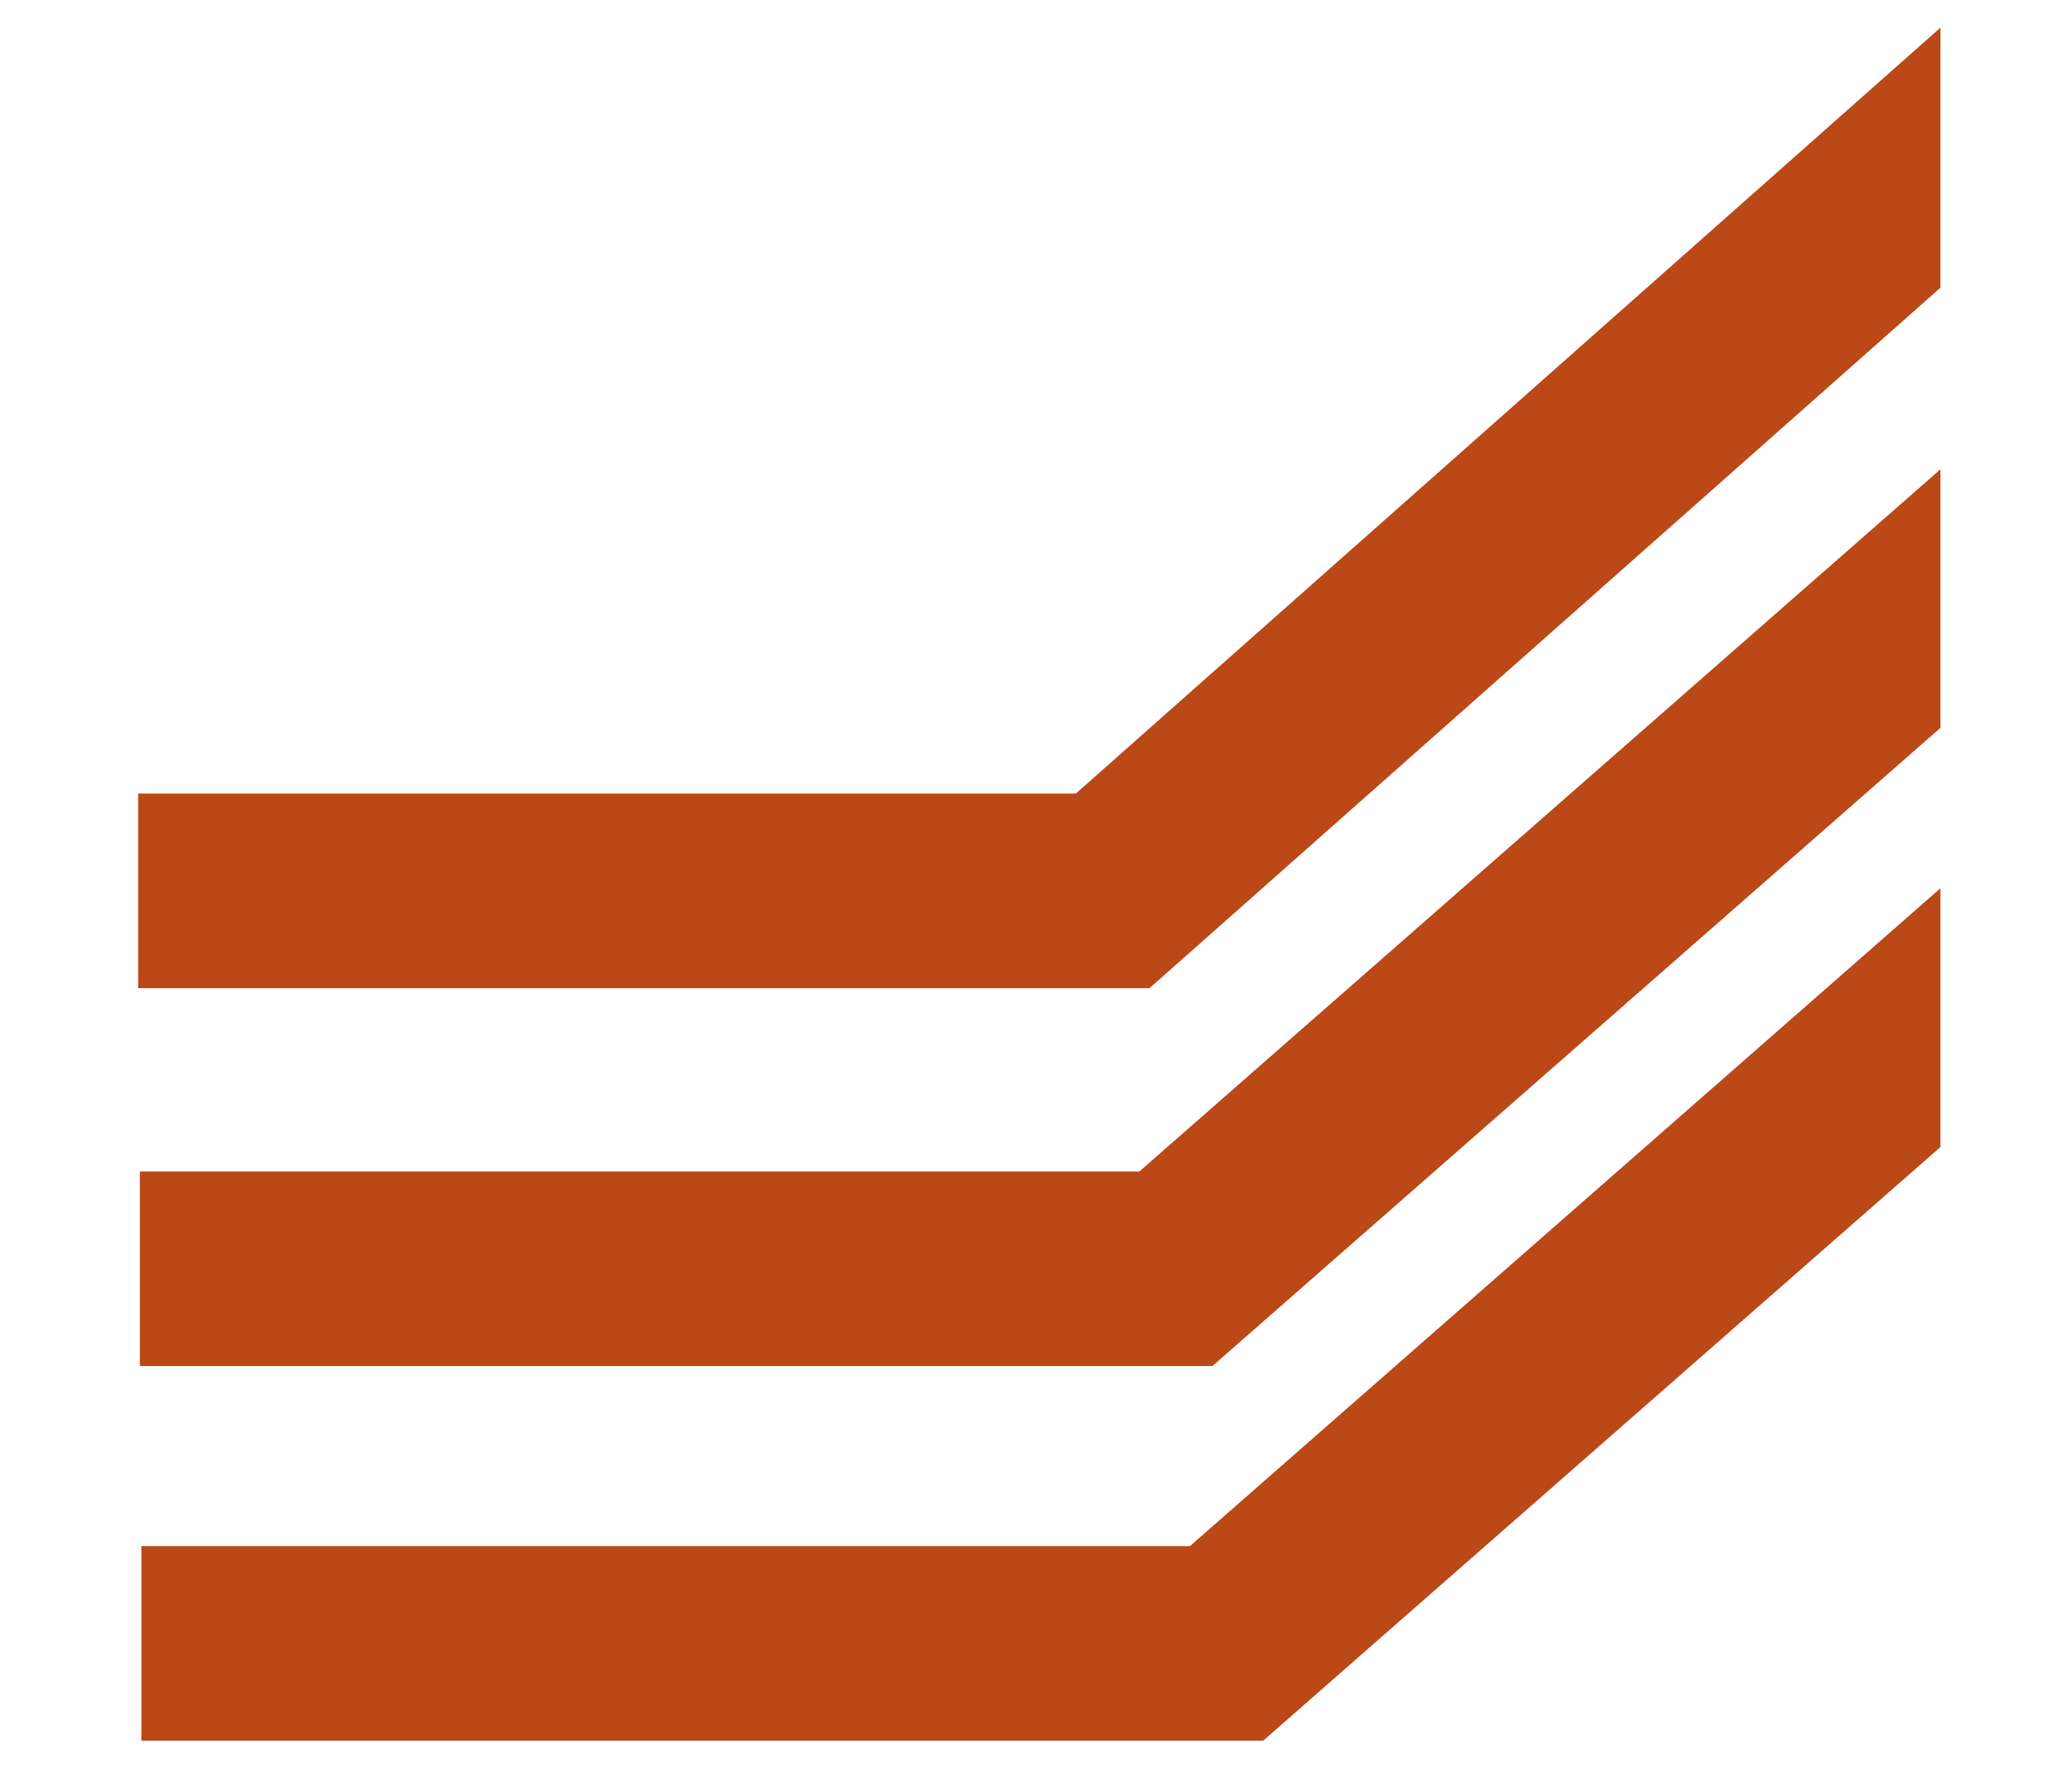
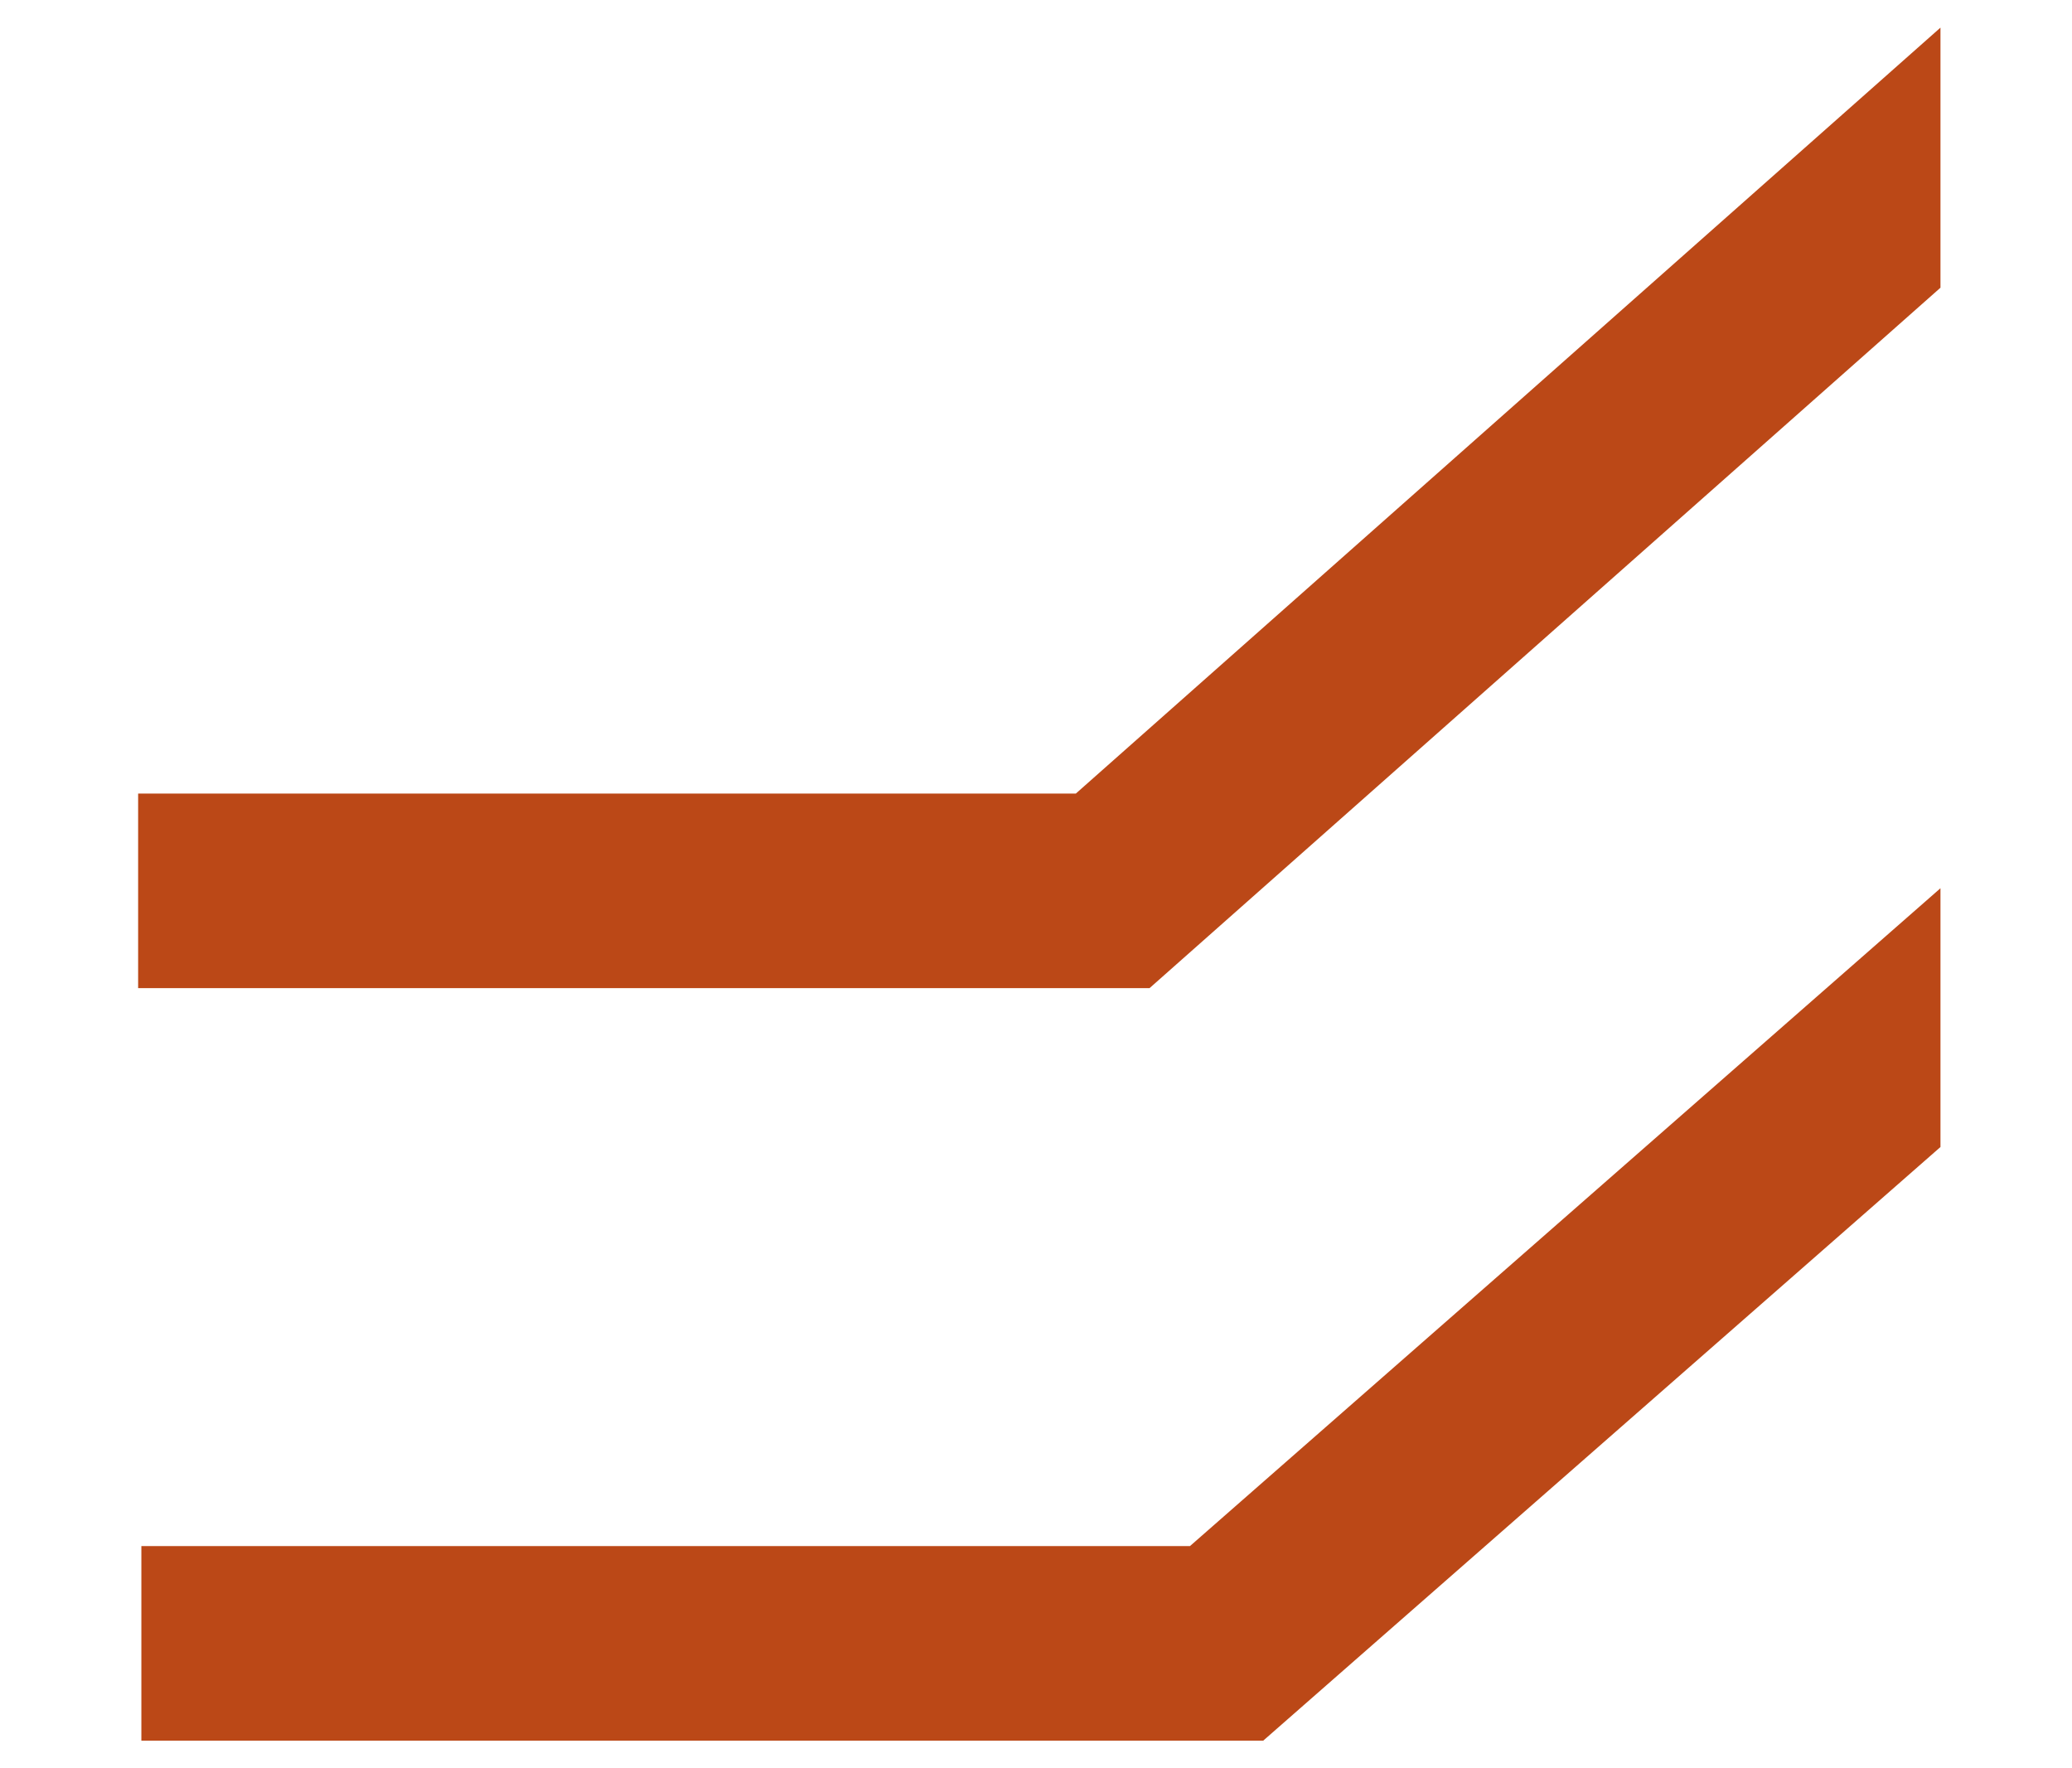
<svg xmlns="http://www.w3.org/2000/svg" width="75px" height="64px" viewBox="0 0 75 64">
  <g stroke="none" stroke-width="1" fill="none" fill-rule="evenodd">
    <polygon fill="#BB4817" fill-rule="nonzero" points="70.239 32.148 70.239 41.514 45.725 63 5.117 63 5.117 55.958 43.073 55.958" />
    <polygon fill="#BB4817" fill-rule="nonzero" points="70.239 1 70.239 10.413 41.61 35.764 5 35.764 5 28.722 38.942 28.722" />
-     <polygon fill="#BB4817" fill-rule="nonzero" points="70.239 16.985 70.239 26.343 43.887 49.441 5.062 49.441 5.062 42.399 41.242 42.399" />
  </g>
</svg>